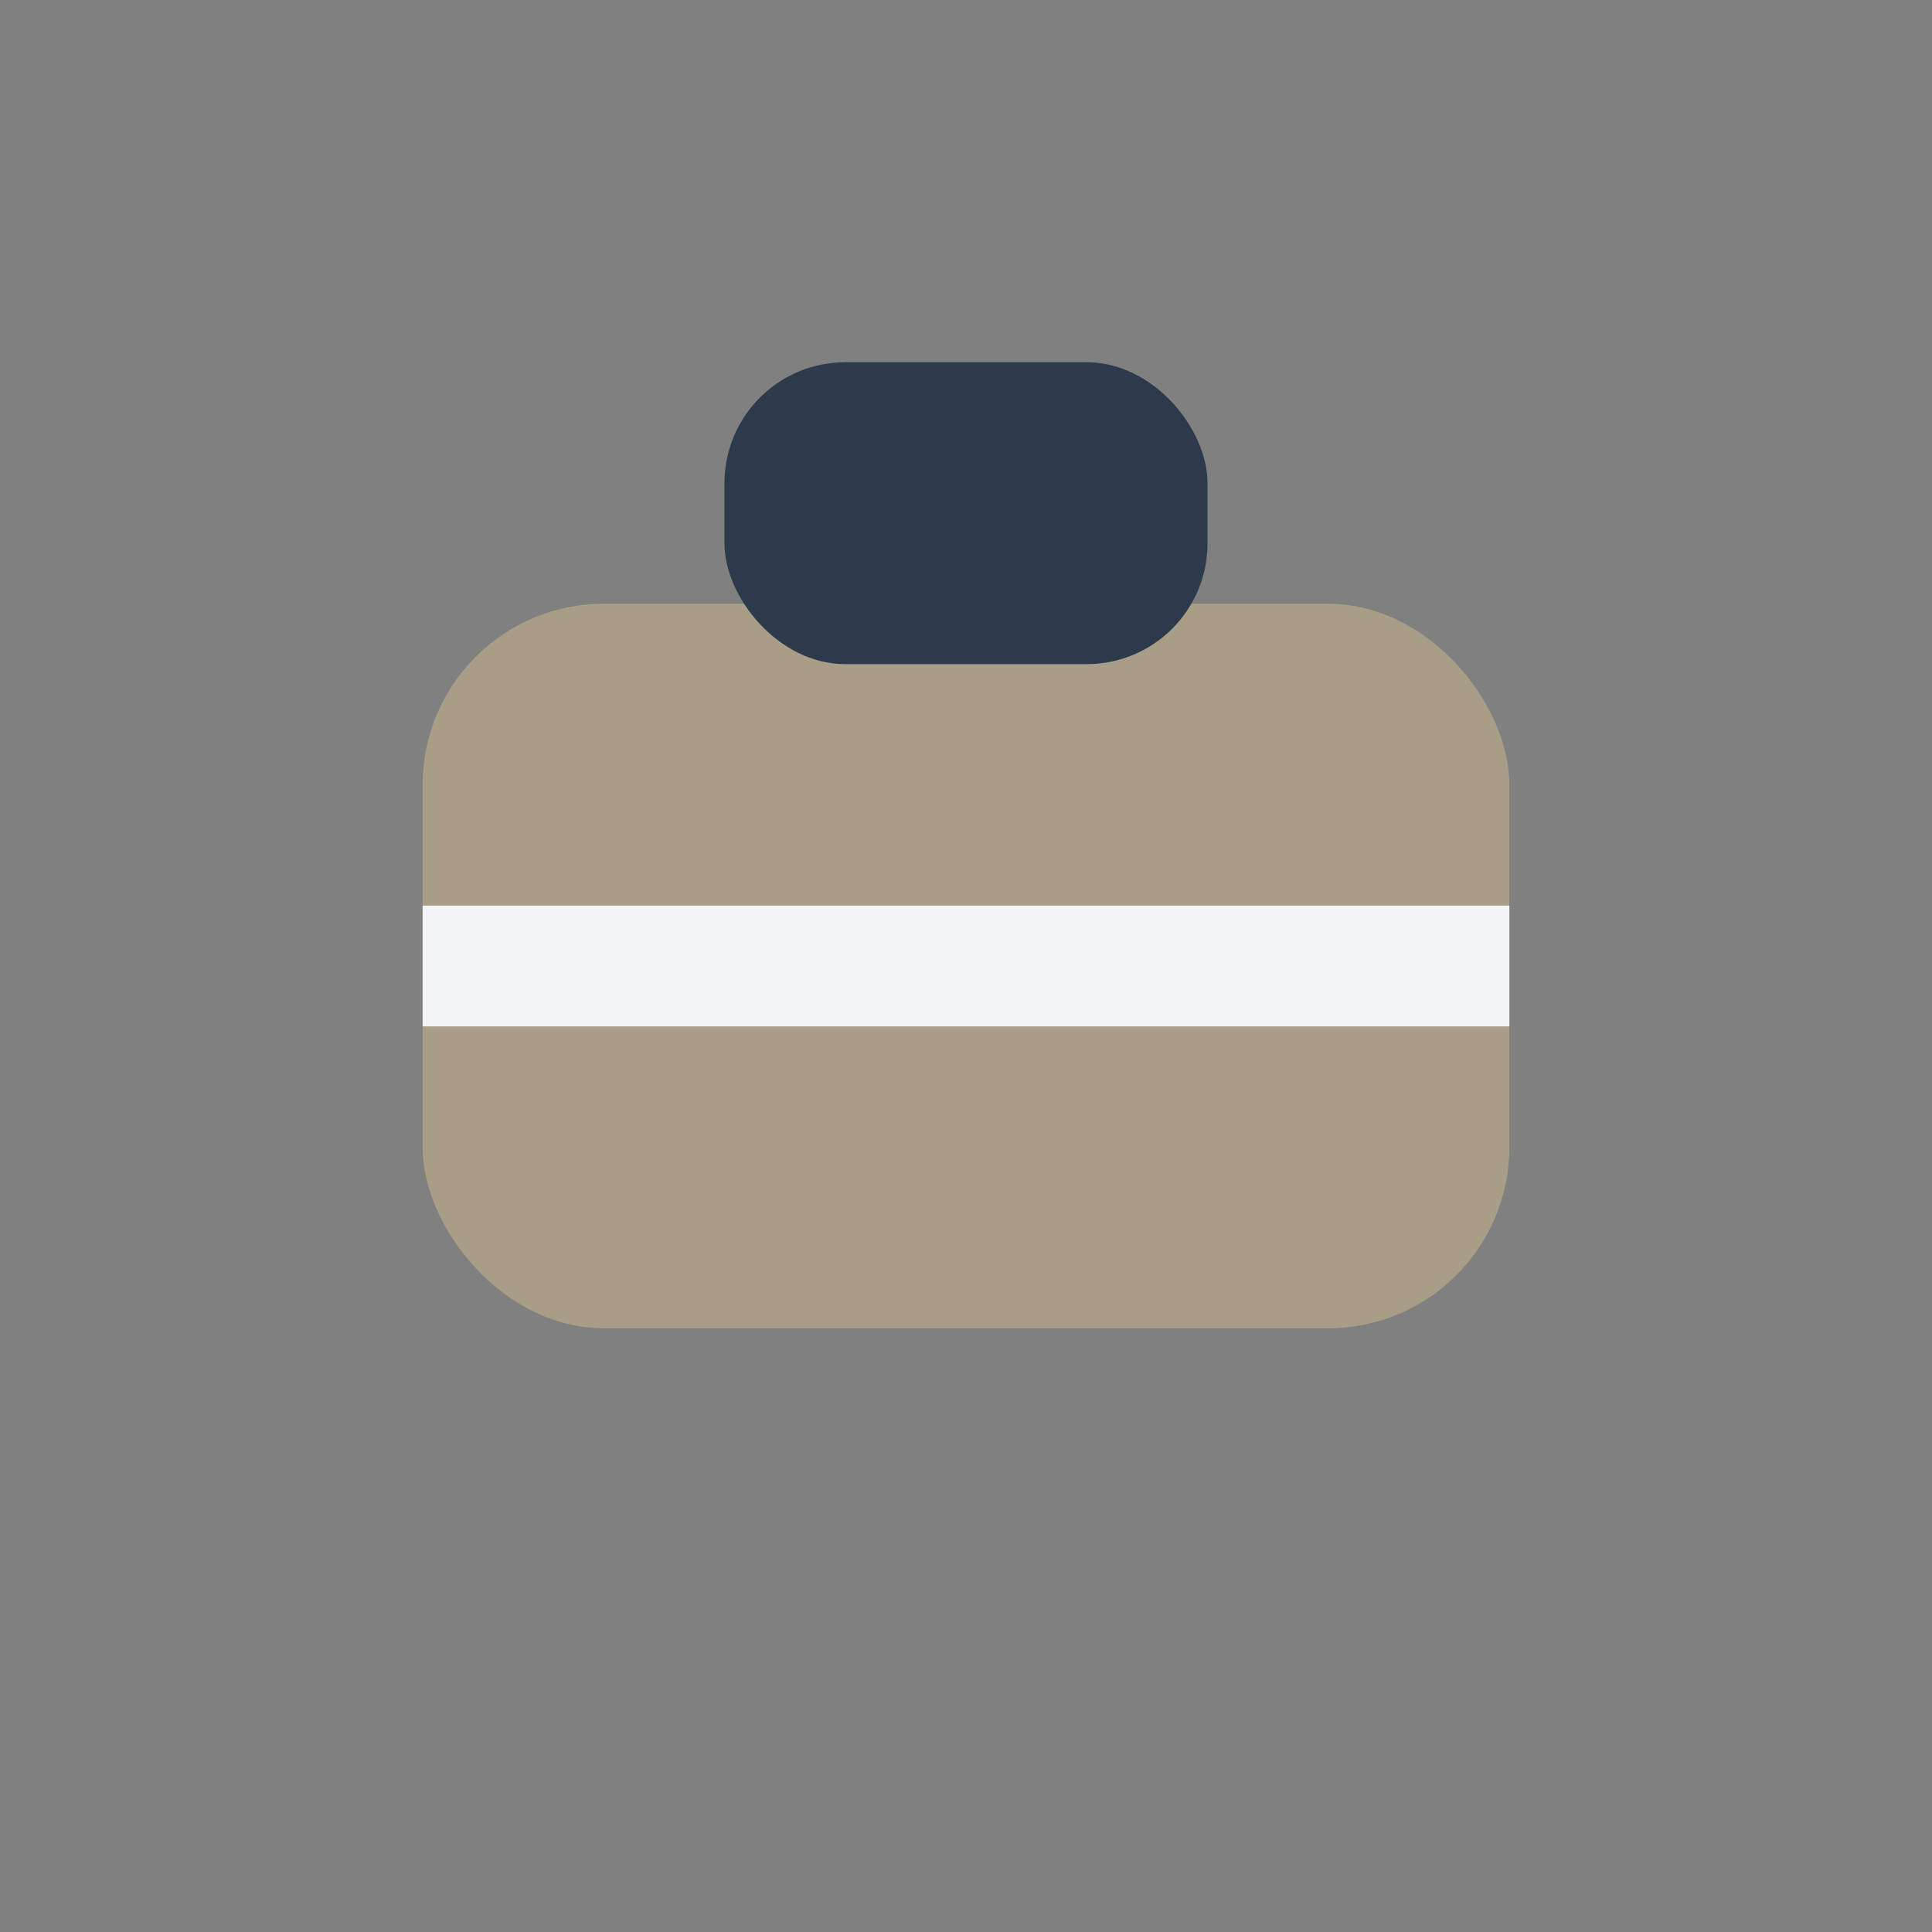
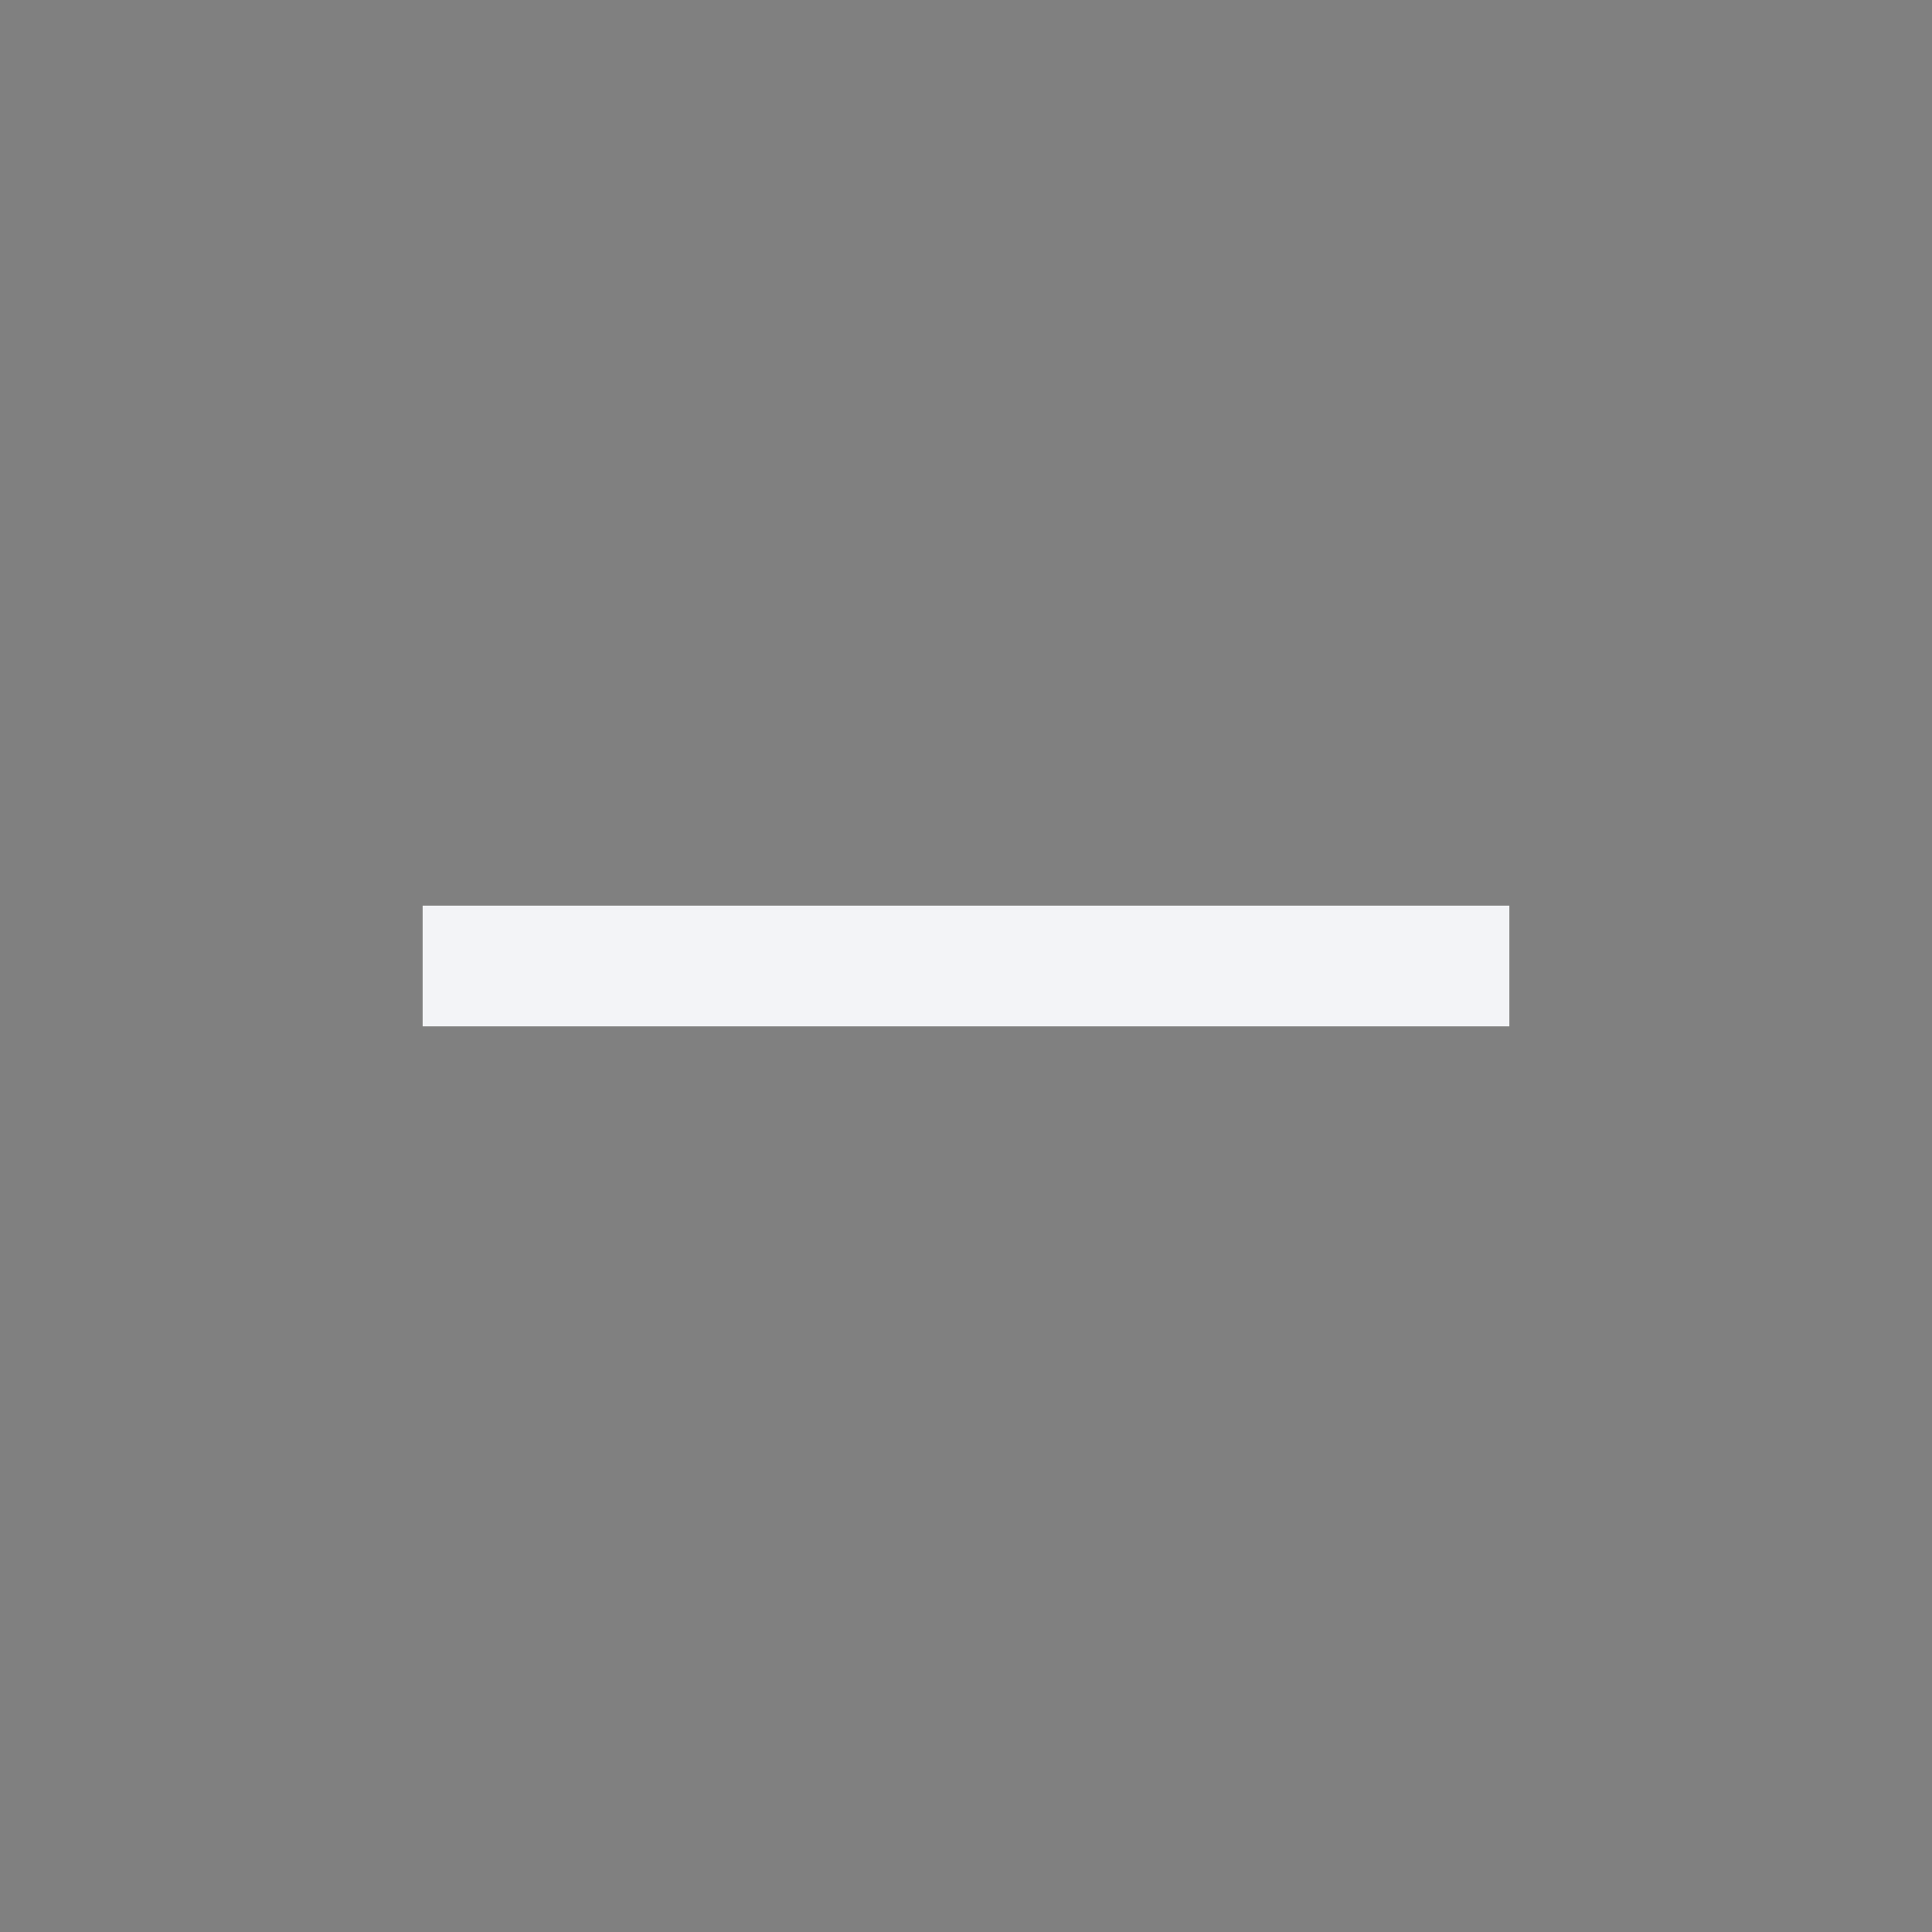
<svg xmlns="http://www.w3.org/2000/svg" width="32" height="32" viewBox="0 0 32 32">
  <rect x="0" y="0" width="32" height="32" fill="#808080" stroke="none" />
-   <rect x="7" y="10" width="18" height="12" rx="3" fill="#A89D87" />
-   <rect x="12" y="6" width="8" height="5" rx="2" fill="#2C3A4B" />
  <path d="M7 16h18" stroke="#F3F4F7" stroke-width="2" />
</svg>